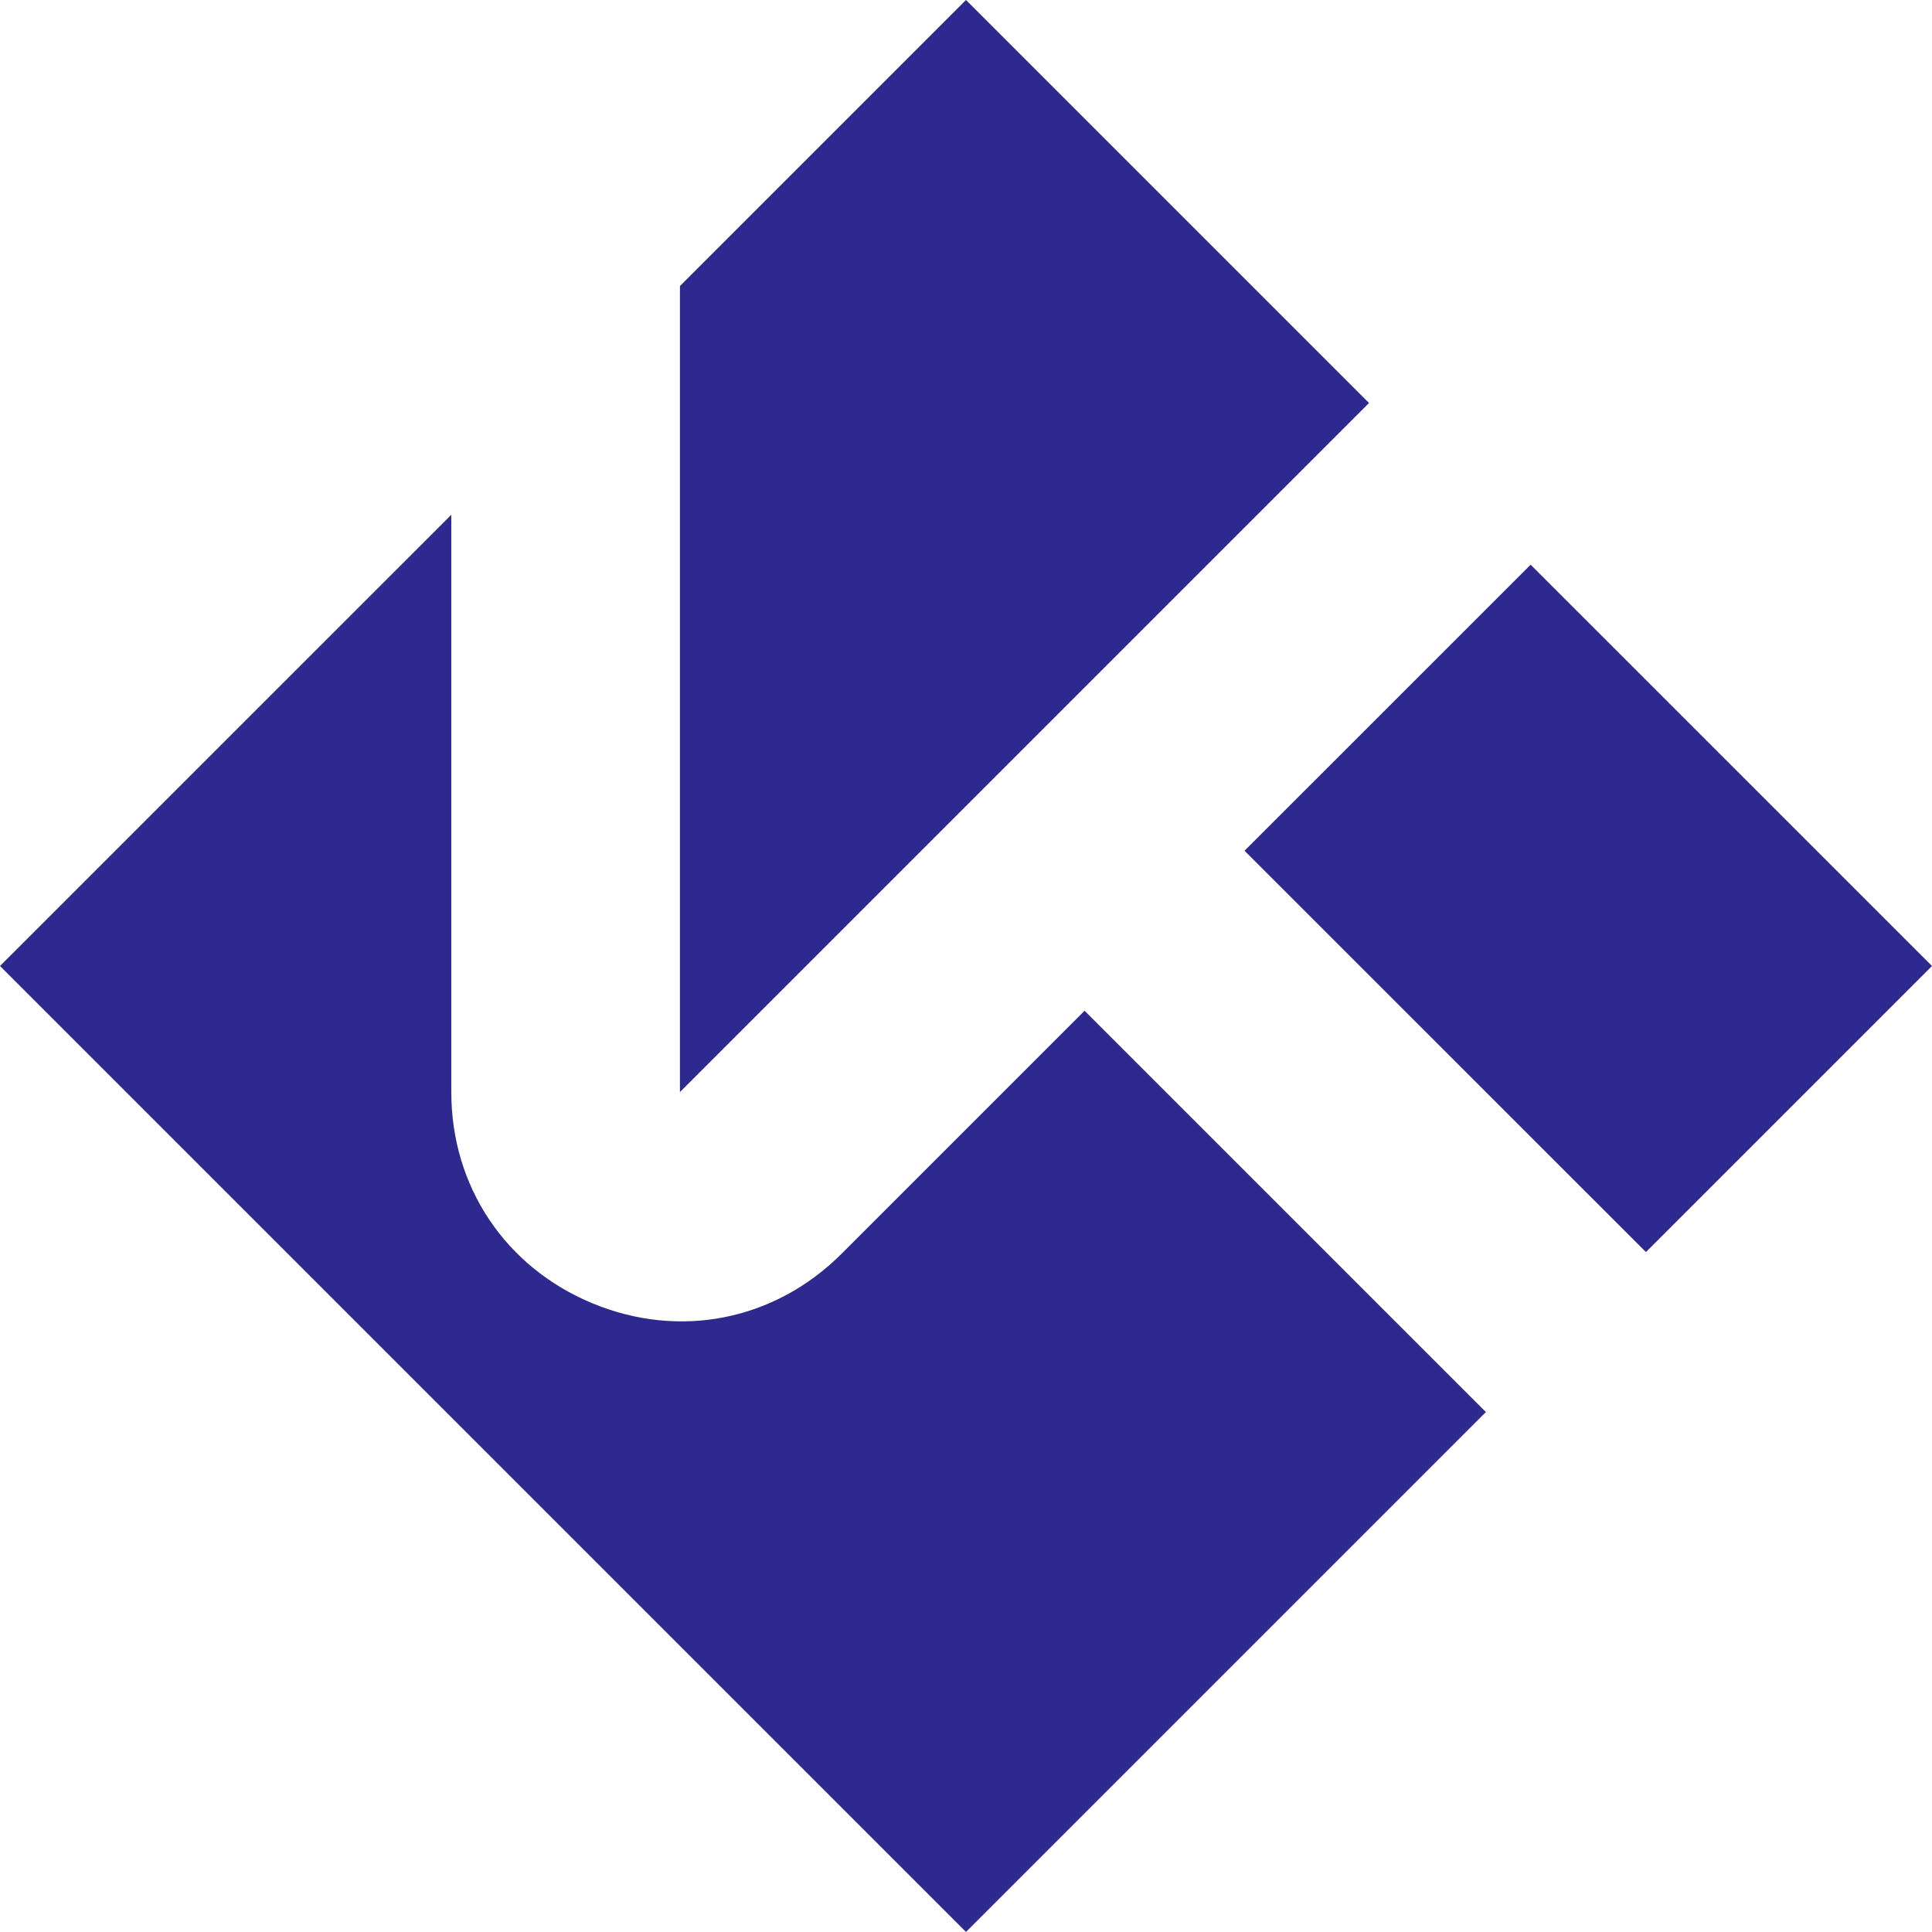
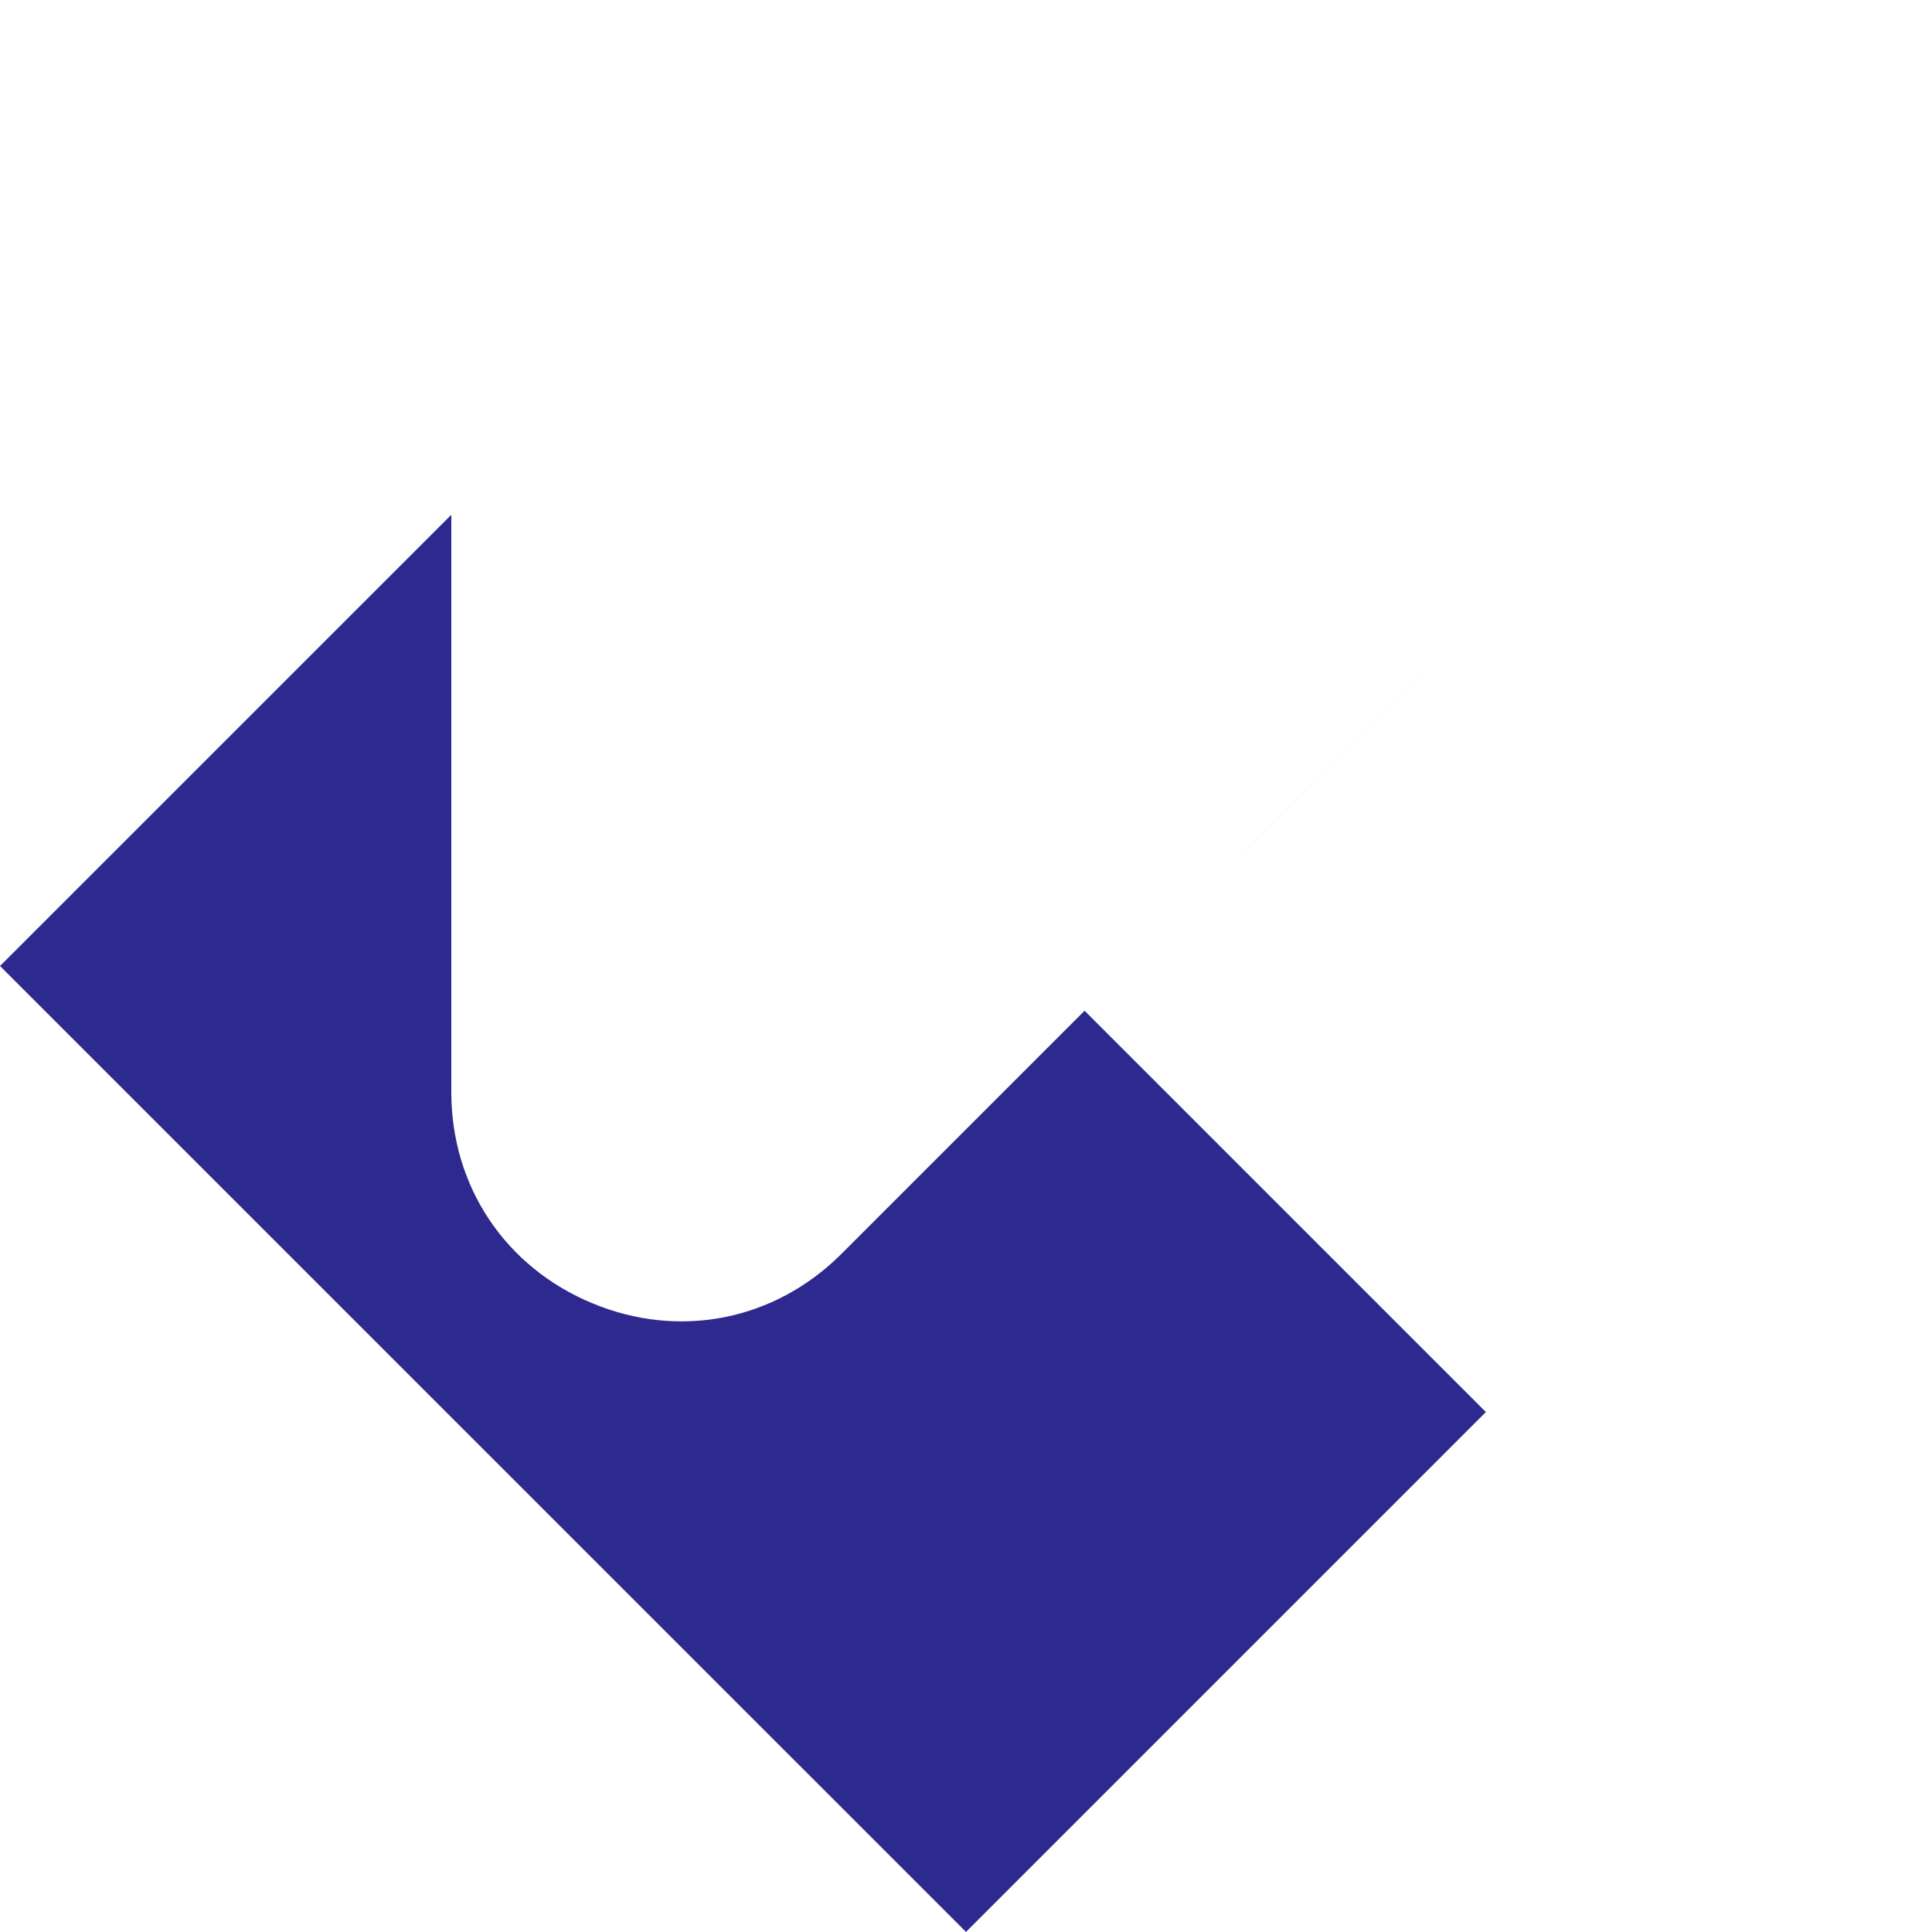
<svg xmlns="http://www.w3.org/2000/svg" version="1.1" id="Calque_1" x="0px" y="0px" width="32px" height="31.999px" viewBox="0 0 32 31.999" enable-background="new 0 0 32 31.999" xml:space="preserve">
  <g>
-     <path fill-rule="evenodd" clip-rule="evenodd" fill="#2E298E" d="M0,16l7.475-7.474v9.562c0,1.563,0.893,2.9,2.338,3.499   s3.02,0.285,4.126-0.821l4.025-4.025l6.647,6.647L16,31.999L0,16L0,16z M20.613,14.091l4.739-4.738L32,16l-4.738,4.738   L20.613,14.091L20.613,14.091z" />
-     <polygon fill-rule="evenodd" clip-rule="evenodd" fill="#2E298E" points="16,0 11.262,4.738 11.262,18.088 22.675,6.675 16,0  " />
+     <path fill-rule="evenodd" clip-rule="evenodd" fill="#2E298E" d="M0,16l7.475-7.474v9.562c0,1.563,0.893,2.9,2.338,3.499   s3.02,0.285,4.126-0.821l4.025-4.025l6.647,6.647L16,31.999L0,16L0,16z M20.613,14.091l4.739-4.738l-4.738,4.738   L20.613,14.091L20.613,14.091z" />
  </g>
</svg>